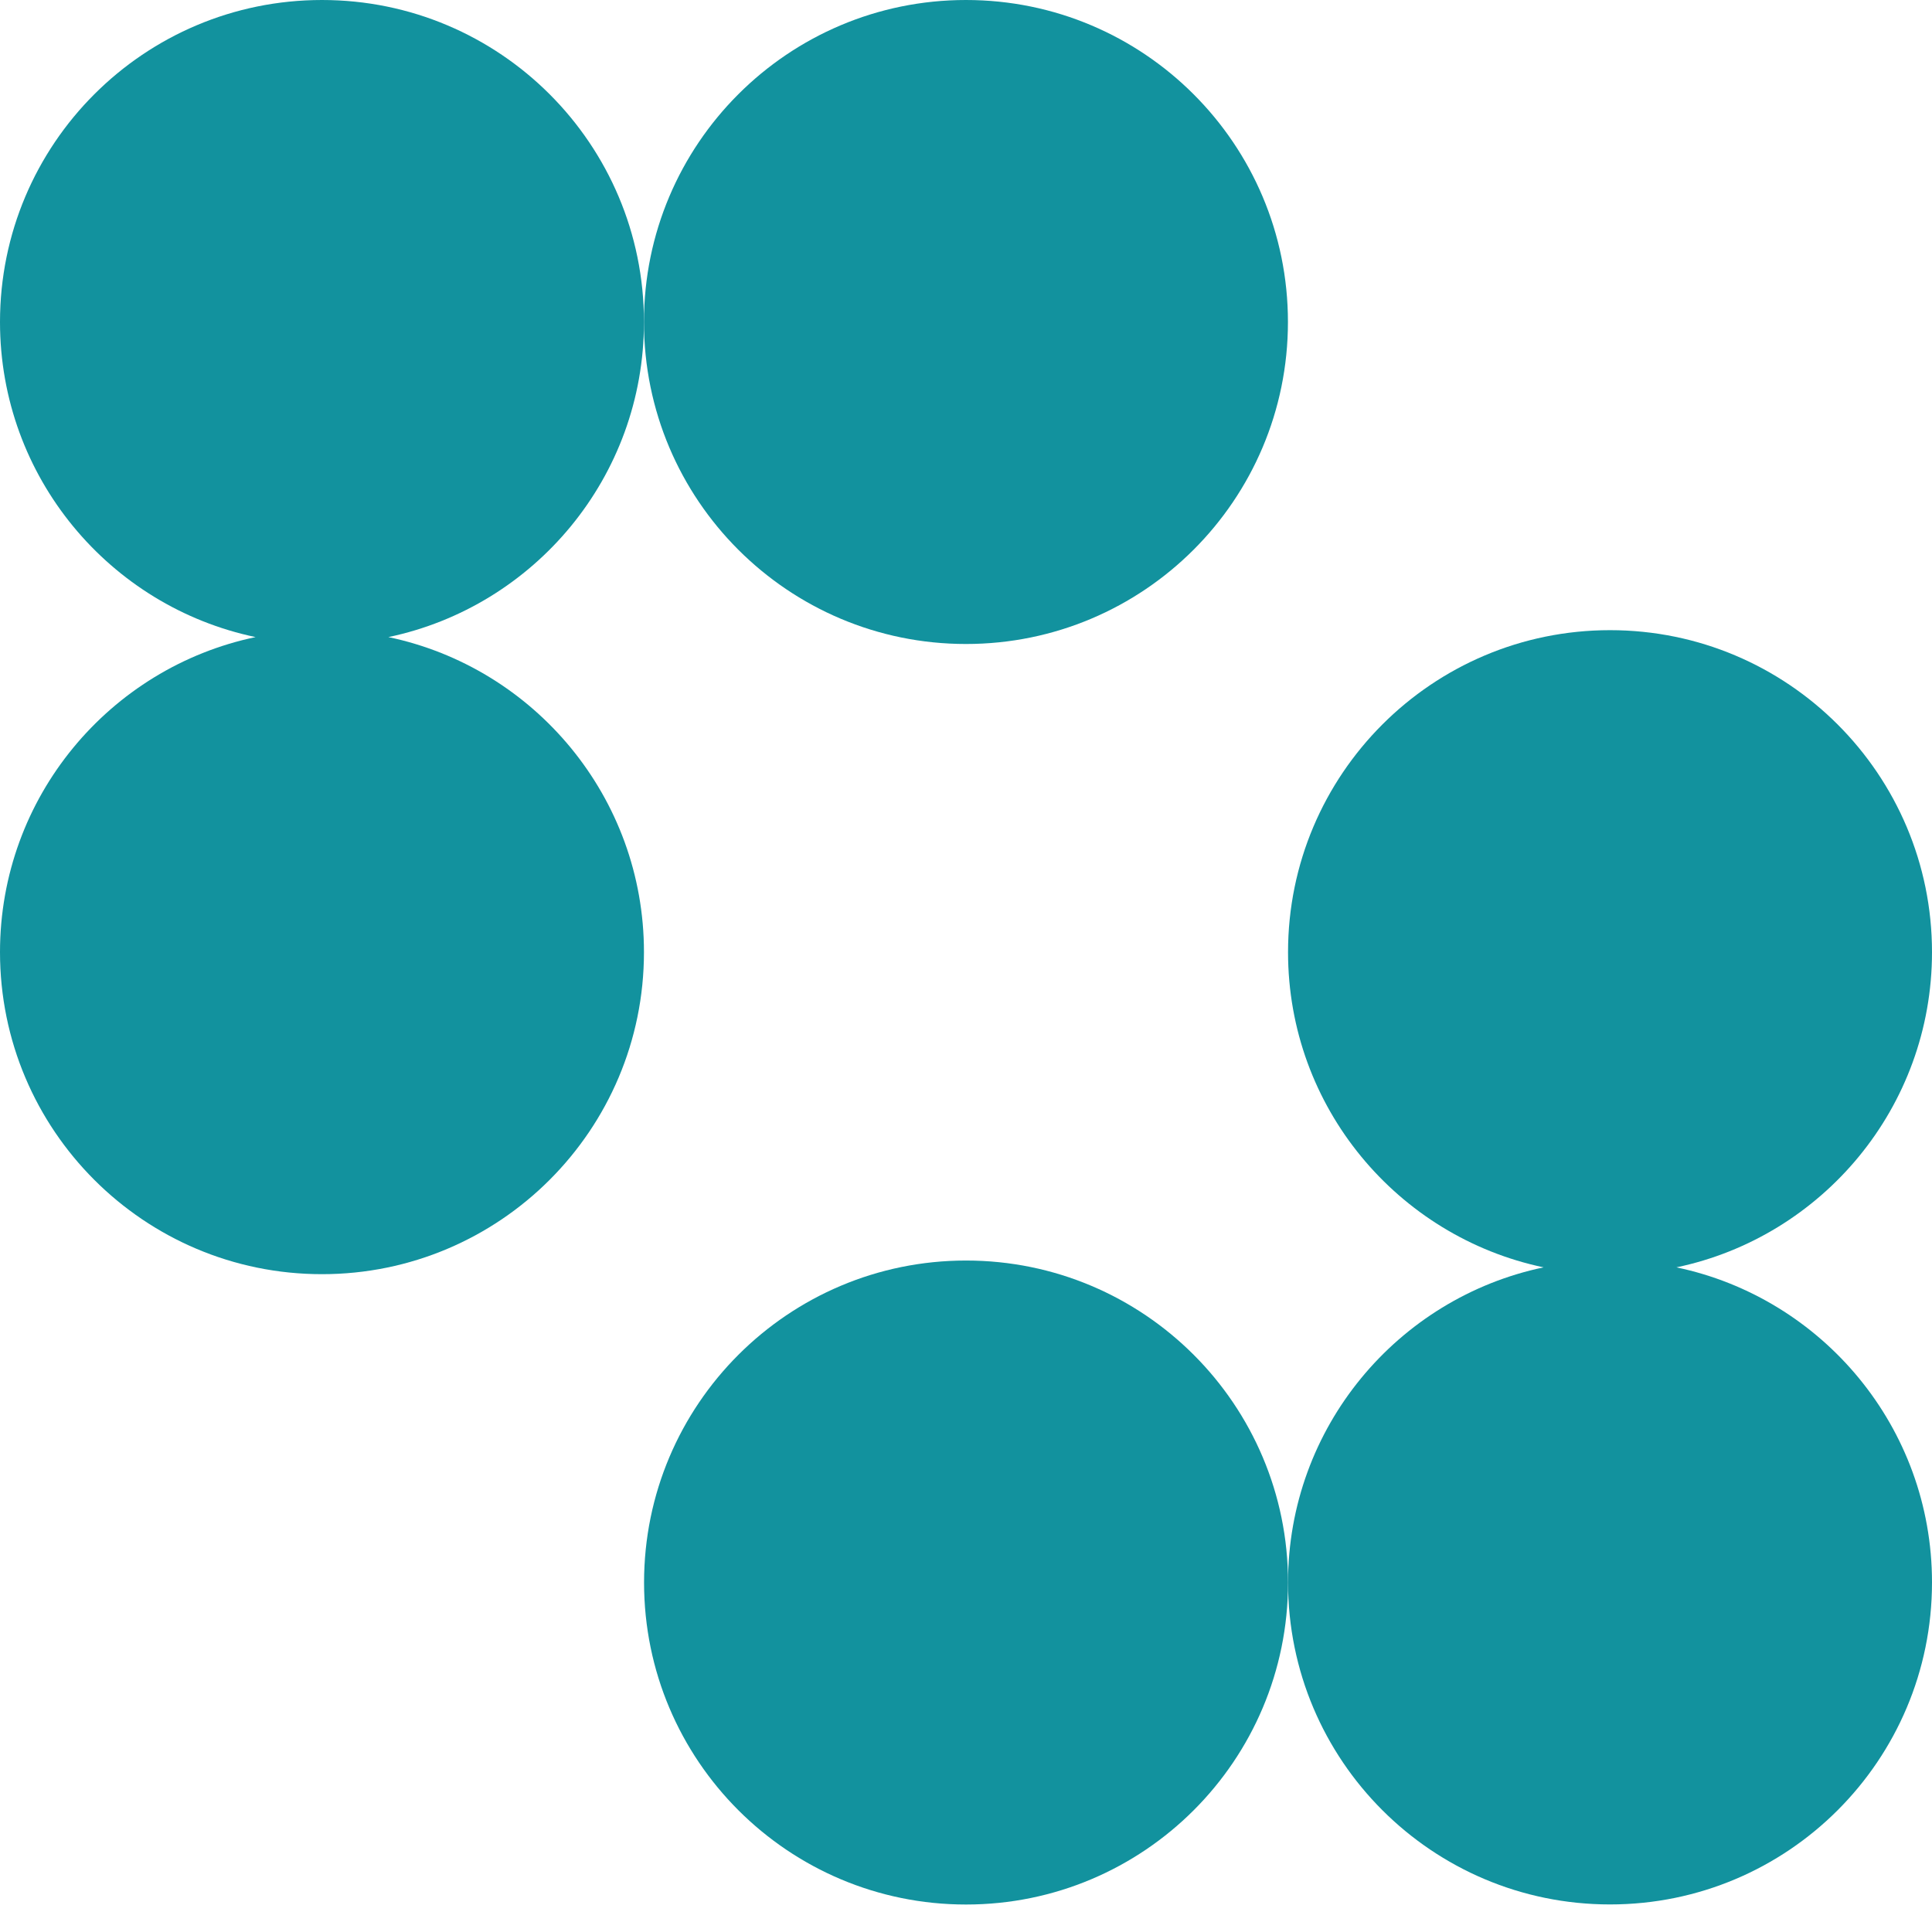
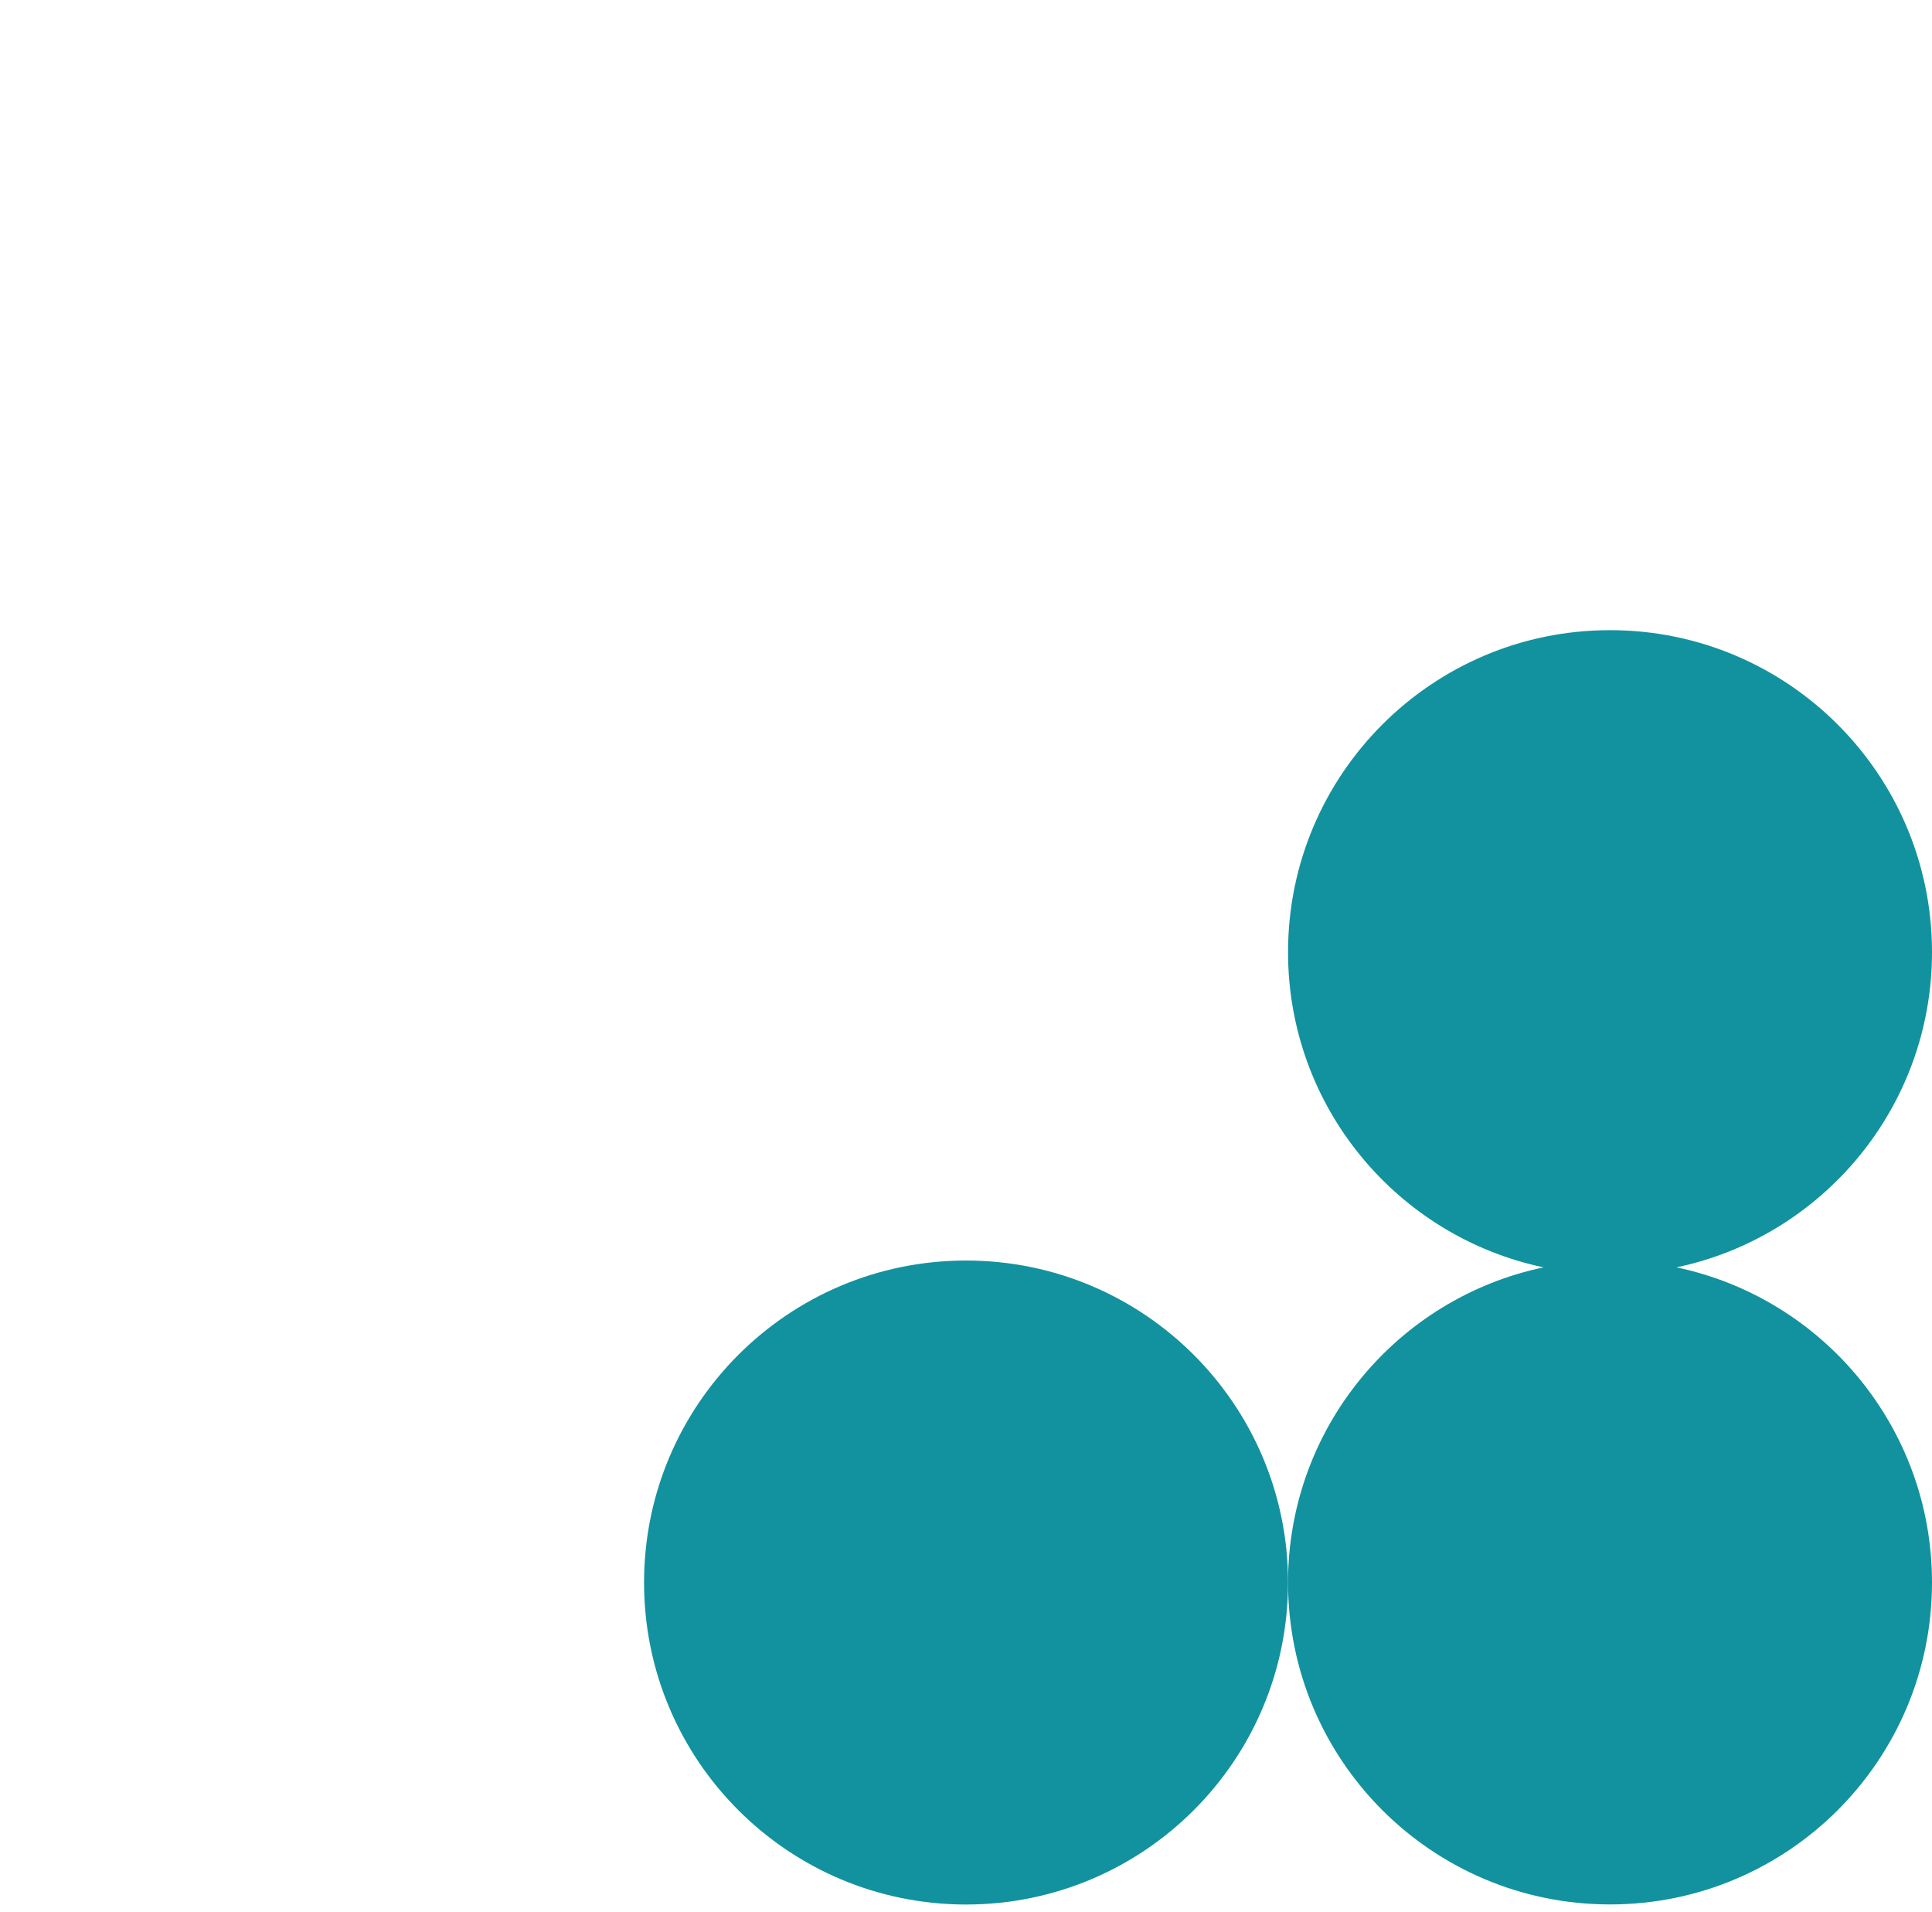
<svg xmlns="http://www.w3.org/2000/svg" width="96" height="95" viewBox="0 0 96 95" fill="none">
-   <path d="M47.998 31.998C56.832 31.998 63.997 24.838 63.997 15.999C63.997 7.16 56.832 0 47.998 0C39.163 0 31.998 7.16 31.998 15.999C31.998 24.838 39.163 31.998 47.998 31.998Z" fill="#12929E" />
-   <path d="M19.299 31.655C26.551 30.136 31.998 23.701 31.998 15.999C31.998 7.16 24.838 0 15.999 0C7.16 0 0 7.16 0 15.999C0 23.706 5.448 30.136 12.7 31.655C5.448 33.174 0 39.608 0 47.31C0 56.15 7.165 63.31 15.999 63.31C24.833 63.31 31.998 56.145 31.998 47.31C31.998 39.608 26.551 33.174 19.299 31.655Z" fill="#12929E" />
  <path d="M48.002 62.632C39.168 62.632 32.003 69.792 32.003 78.631C32.003 87.47 39.168 94.63 48.002 94.63C56.837 94.63 64.002 87.47 64.002 78.631C64.002 69.792 56.837 62.632 48.002 62.632Z" fill="#12929E" />
  <path d="M83.3 62.971C90.552 61.452 96 55.017 96 47.311C96 38.477 88.835 31.311 80.001 31.311C71.167 31.311 64.002 38.477 64.002 47.311C64.002 55.017 69.449 61.447 76.701 62.971C69.449 64.49 64.002 70.925 64.002 78.627C64.002 87.466 71.162 94.626 80.001 94.626C88.84 94.626 96 87.466 96 78.627C96 70.92 90.552 64.49 83.3 62.971Z" fill="#12929E" />
</svg>